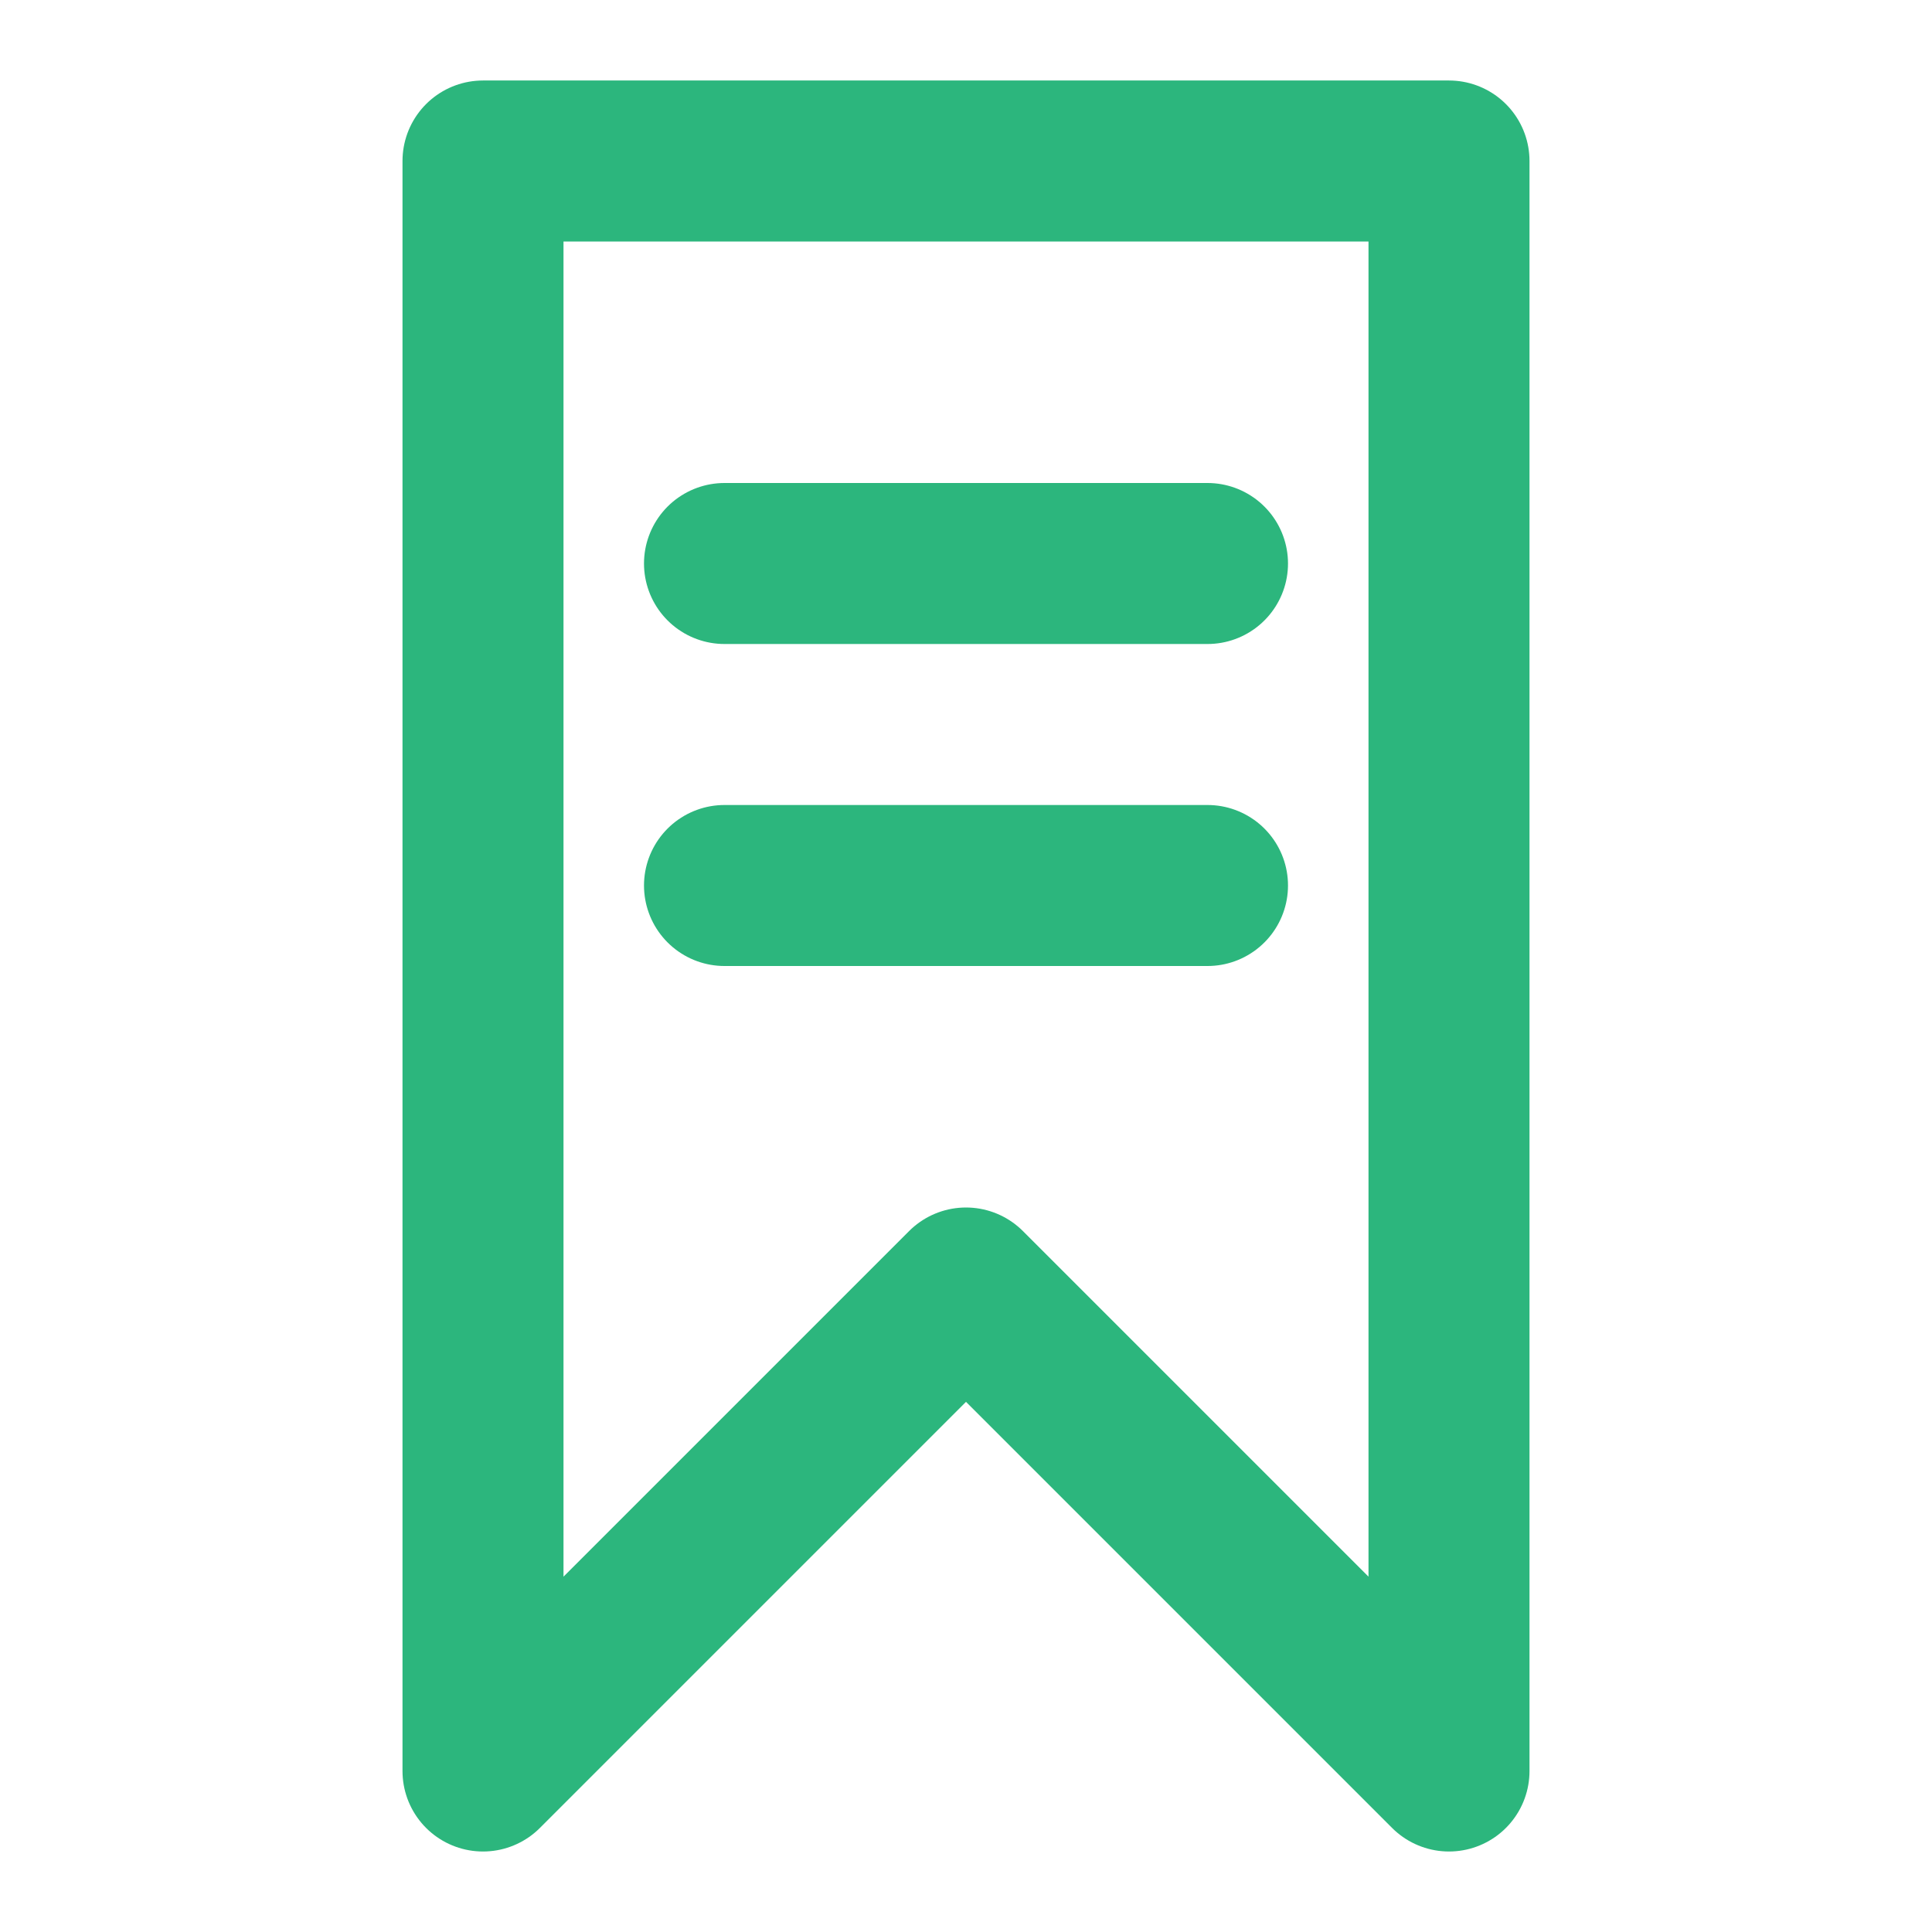
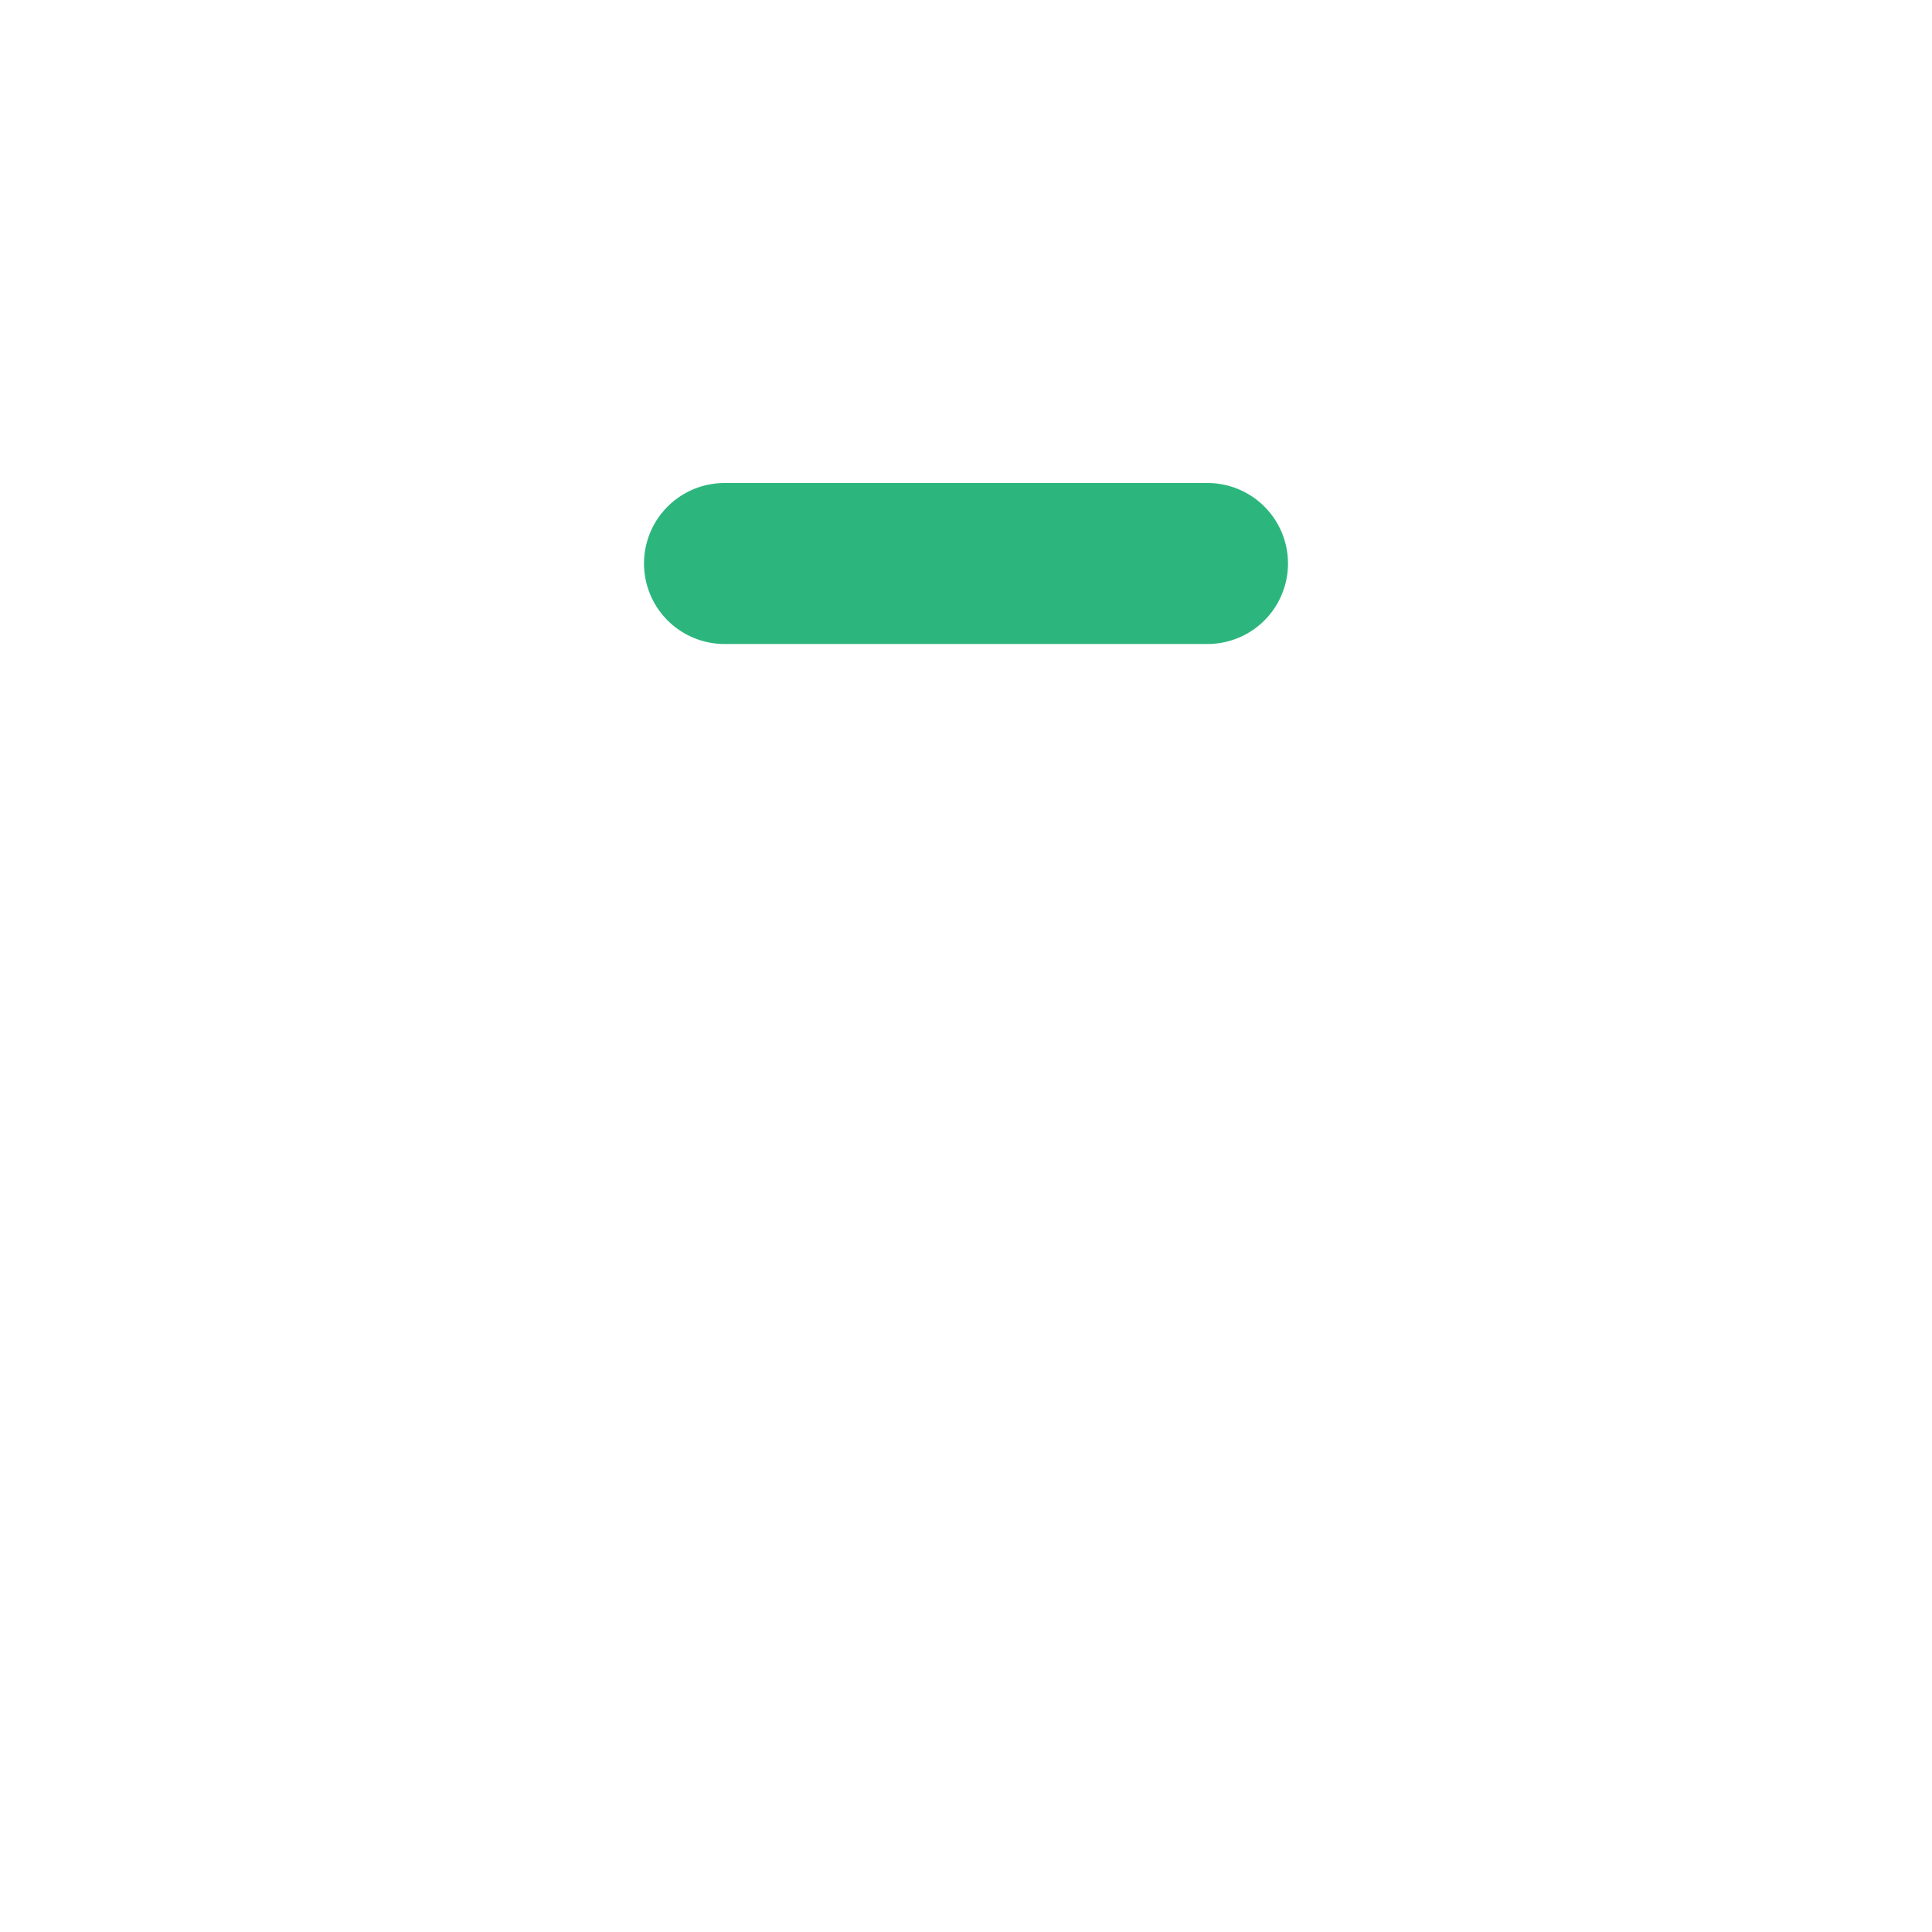
<svg xmlns="http://www.w3.org/2000/svg" width="24" height="24" viewBox="0 0 24 24" fill="none">
-   <path d="M18 22L12 16L6 22V2H18V22Z" stroke="#2CB67D" stroke-width="2" stroke-linecap="round" stroke-linejoin="round" />
  <path d="M9 7H15" stroke="#2CB67D" stroke-width="2" stroke-linecap="round" stroke-linejoin="round" />
-   <path d="M9 11H15" stroke="#2CB67D" stroke-width="2" stroke-linecap="round" stroke-linejoin="round" />
</svg>